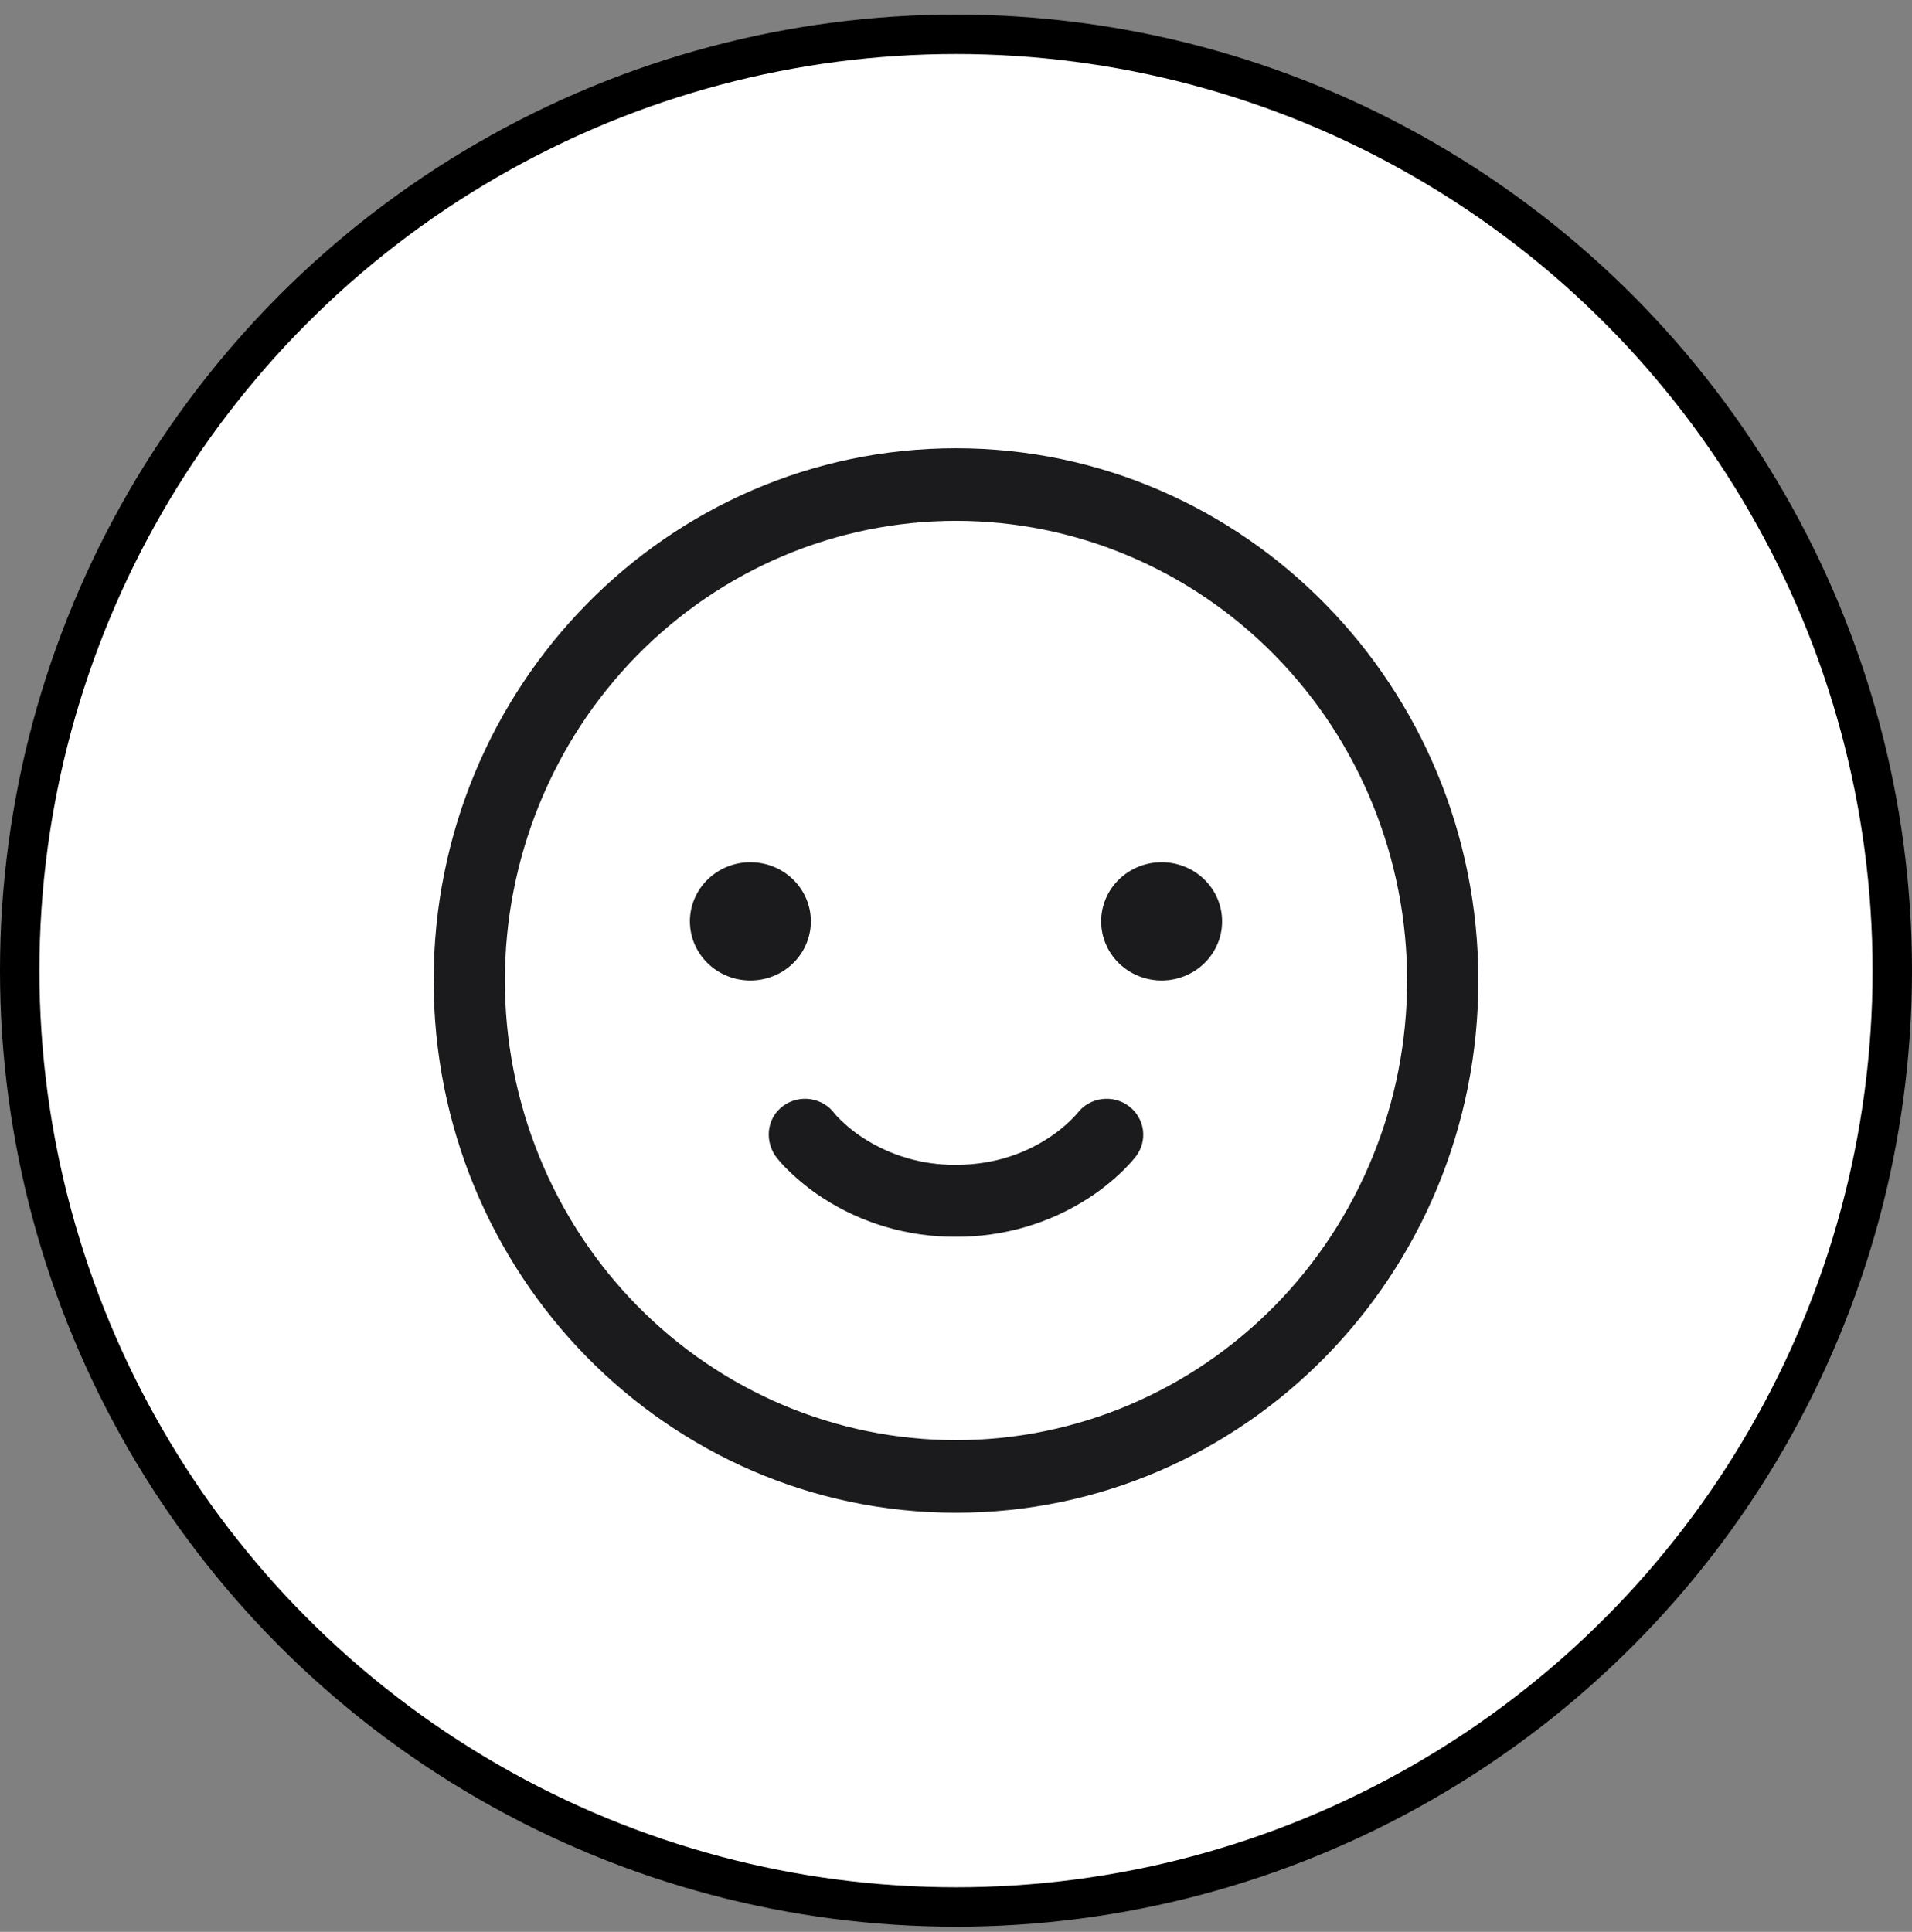
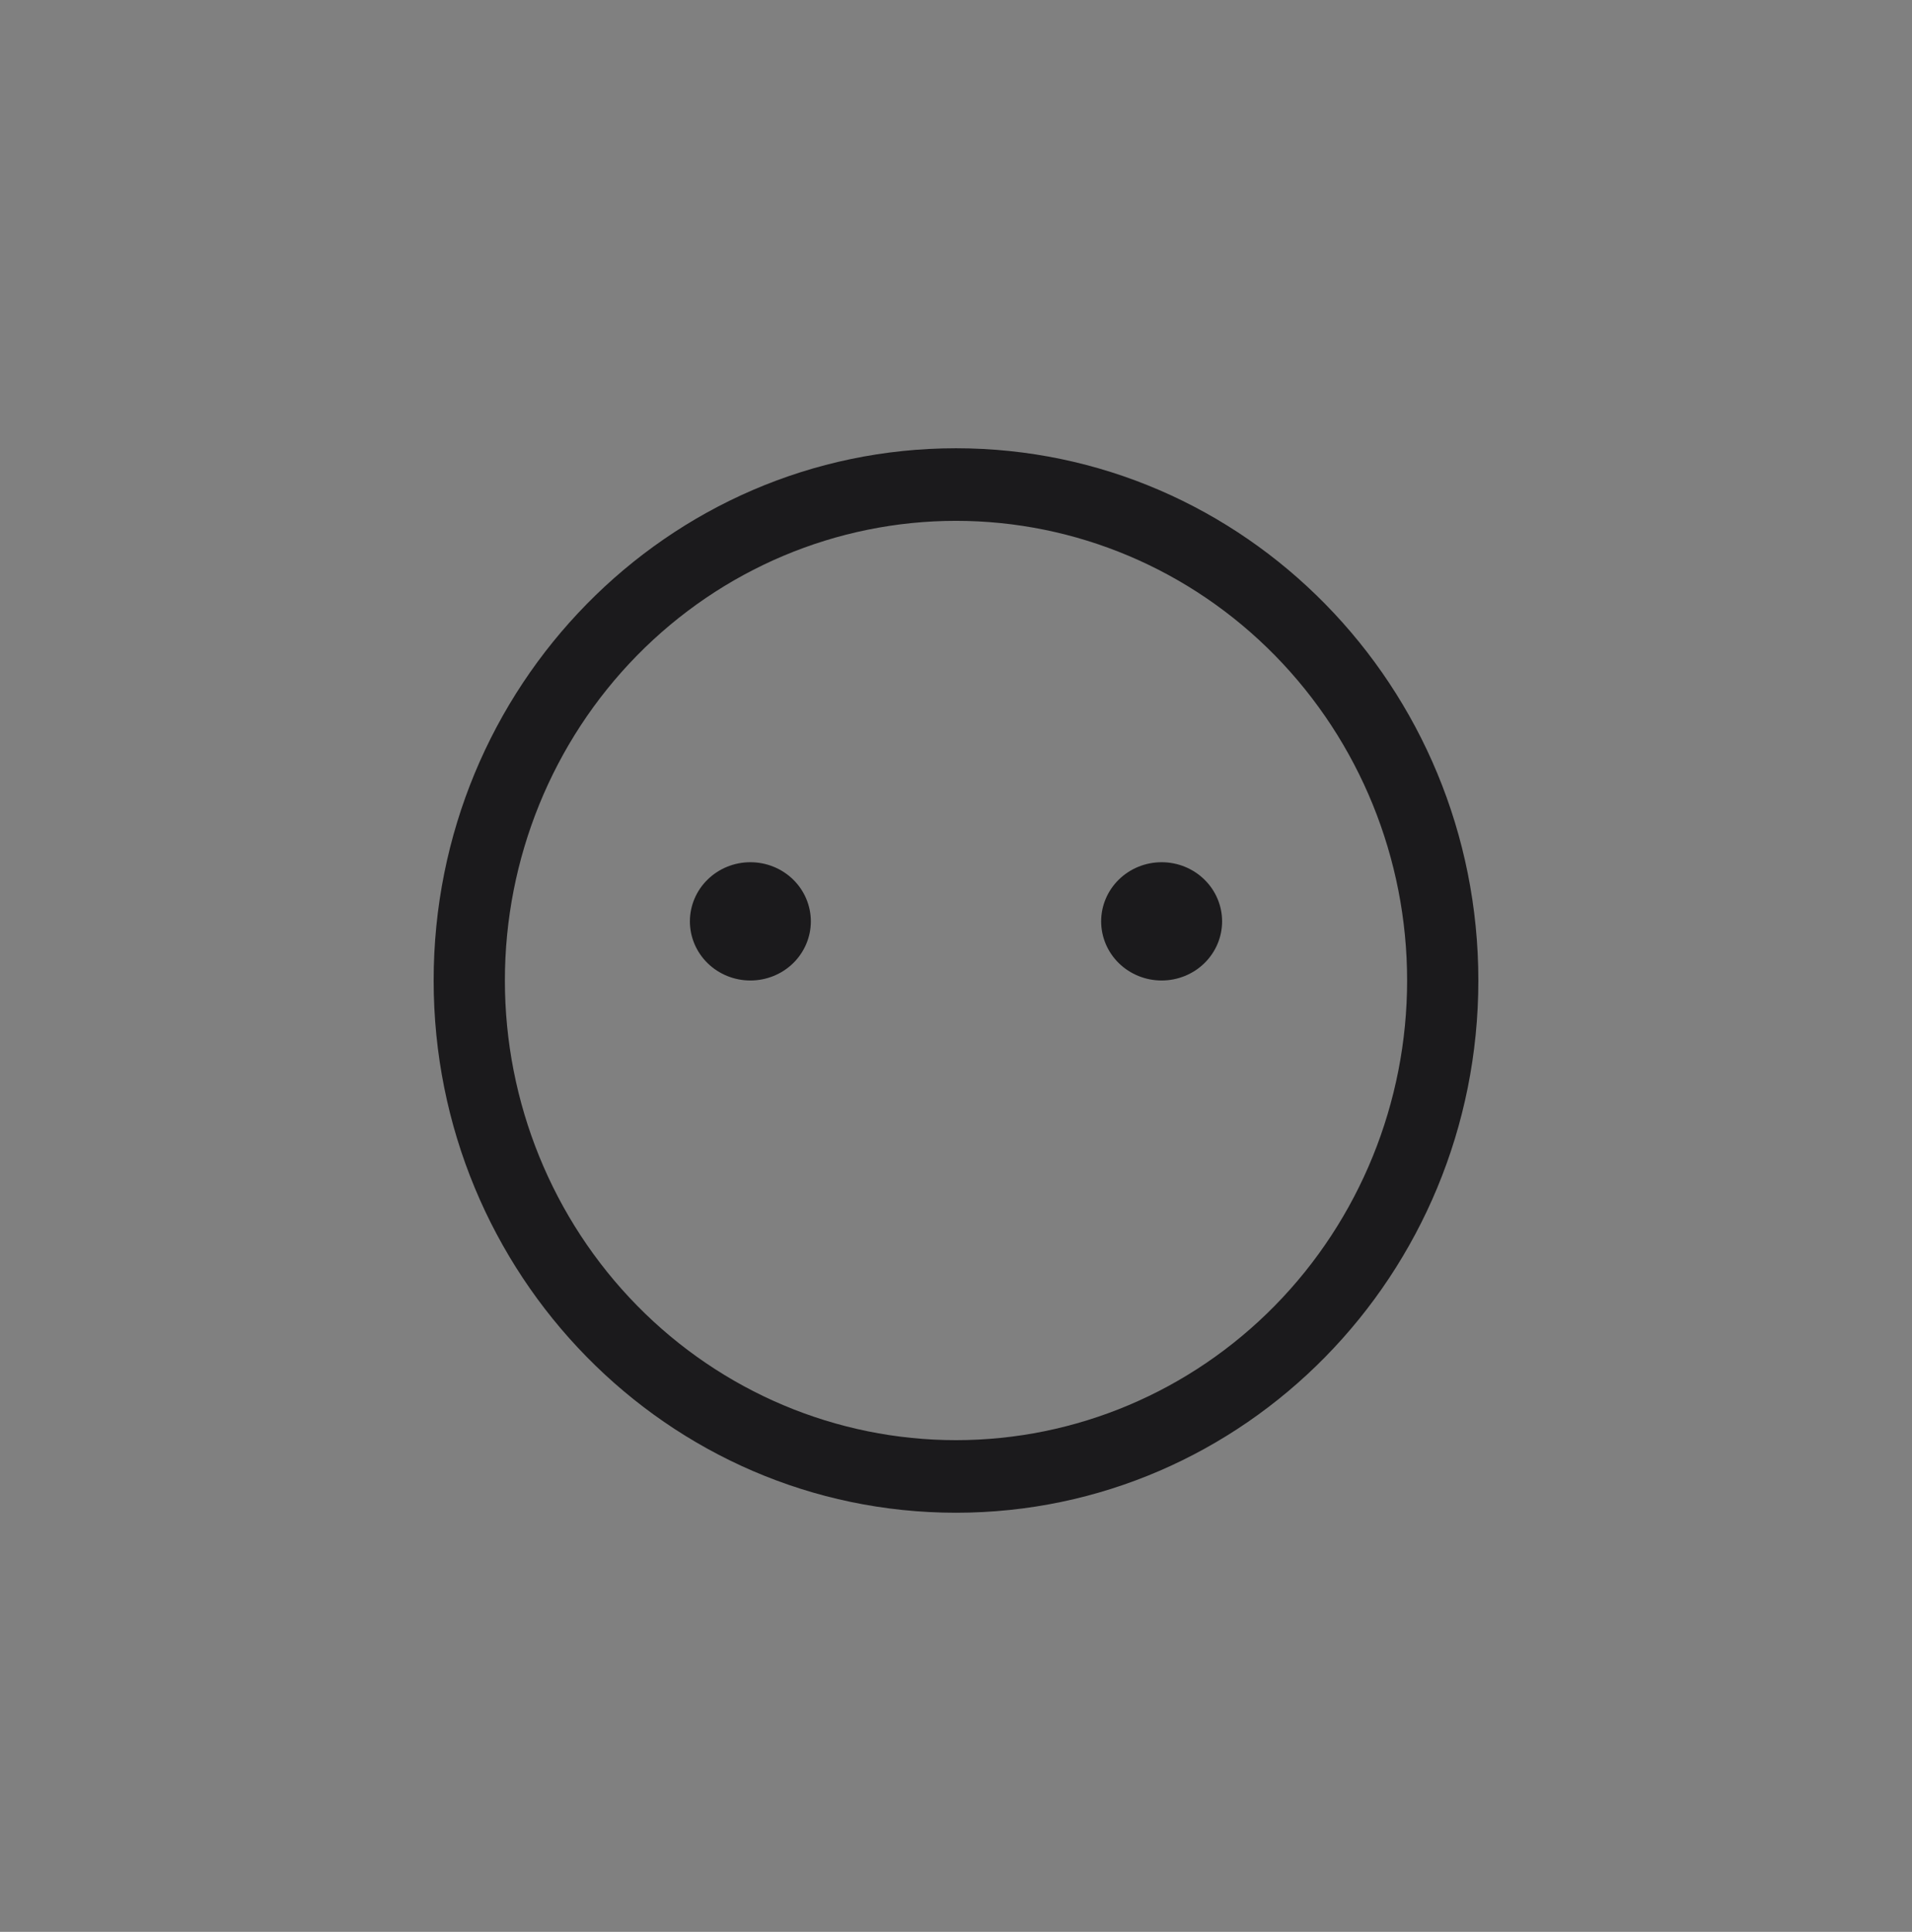
<svg xmlns="http://www.w3.org/2000/svg" width="97" height="98" viewBox="0 0 97 98" fill="none">
  <rect x="0" y="0" width="97" height="98" fill="#808080" stroke="none" />
-   <circle cx="48.5" cy="49.24" r="47.5" fill="white" stroke="black" stroke-width="2" />
-   <path d="M39.723 56.109C39.922 55.961 40.15 55.854 40.392 55.795C40.635 55.735 40.886 55.724 41.133 55.763C41.38 55.802 41.616 55.889 41.828 56.02C42.039 56.15 42.222 56.321 42.364 56.523C42.783 56.979 43.258 57.381 43.779 57.72C45.175 58.628 46.815 59.105 48.488 59.092C50.603 59.092 52.166 58.403 53.197 57.724C53.718 57.386 54.194 56.984 54.612 56.528L54.664 56.465C54.961 56.078 55.401 55.824 55.889 55.758C56.376 55.691 56.871 55.818 57.263 56.109C57.656 56.401 57.915 56.835 57.982 57.314C58.05 57.794 57.921 58.28 57.624 58.666L57.558 58.749L57.429 58.902C57.32 59.023 57.169 59.191 56.974 59.383C56.448 59.896 55.872 60.357 55.255 60.76C53.249 62.066 50.894 62.755 48.488 62.74C46.083 62.755 43.727 62.066 41.721 60.76C41.104 60.357 40.529 59.896 40.002 59.383C39.795 59.183 39.6 58.971 39.419 58.749C38.778 57.941 38.867 56.742 39.723 56.109Z" fill="#1B1A1C" />
  <path d="M48.5 22.74C63.135 22.74 75 34.829 75 49.74C75 64.652 63.135 76.74 48.5 76.74C33.865 76.74 22 64.652 22 49.74C22 34.829 33.865 22.74 48.5 22.74ZM25.614 49.74C25.614 55.925 28.025 61.856 32.317 66.229C36.609 70.602 42.43 73.058 48.5 73.058C54.57 73.058 60.391 70.602 64.683 66.229C68.975 61.856 71.386 55.925 71.386 49.74C71.386 43.556 68.975 37.625 64.683 33.252C60.391 28.879 54.57 26.422 48.5 26.422C42.43 26.422 36.609 28.879 32.317 33.252C28.025 37.625 25.614 43.556 25.614 49.74Z" fill="#1B1A1C" />
  <path d="M41.136 46.74C41.136 47.536 40.813 48.299 40.238 48.862C39.662 49.424 38.882 49.74 38.068 49.74C37.254 49.74 36.474 49.424 35.899 48.862C35.323 48.299 35 47.536 35 46.74C35 45.945 35.323 45.181 35.899 44.619C36.474 44.056 37.254 43.74 38.068 43.74C38.882 43.74 39.662 44.056 40.238 44.619C40.813 45.181 41.136 45.945 41.136 46.74ZM58.932 49.74C59.746 49.74 60.526 49.424 61.101 48.862C61.677 48.299 62 47.536 62 46.74C62 45.945 61.677 45.181 61.101 44.619C60.526 44.056 59.746 43.74 58.932 43.74C58.118 43.74 57.338 44.056 56.762 44.619C56.187 45.181 55.864 45.945 55.864 46.74C55.864 47.536 56.187 48.299 56.762 48.862C57.338 49.424 58.118 49.74 58.932 49.74Z" fill="#1B1A1C" />
</svg>